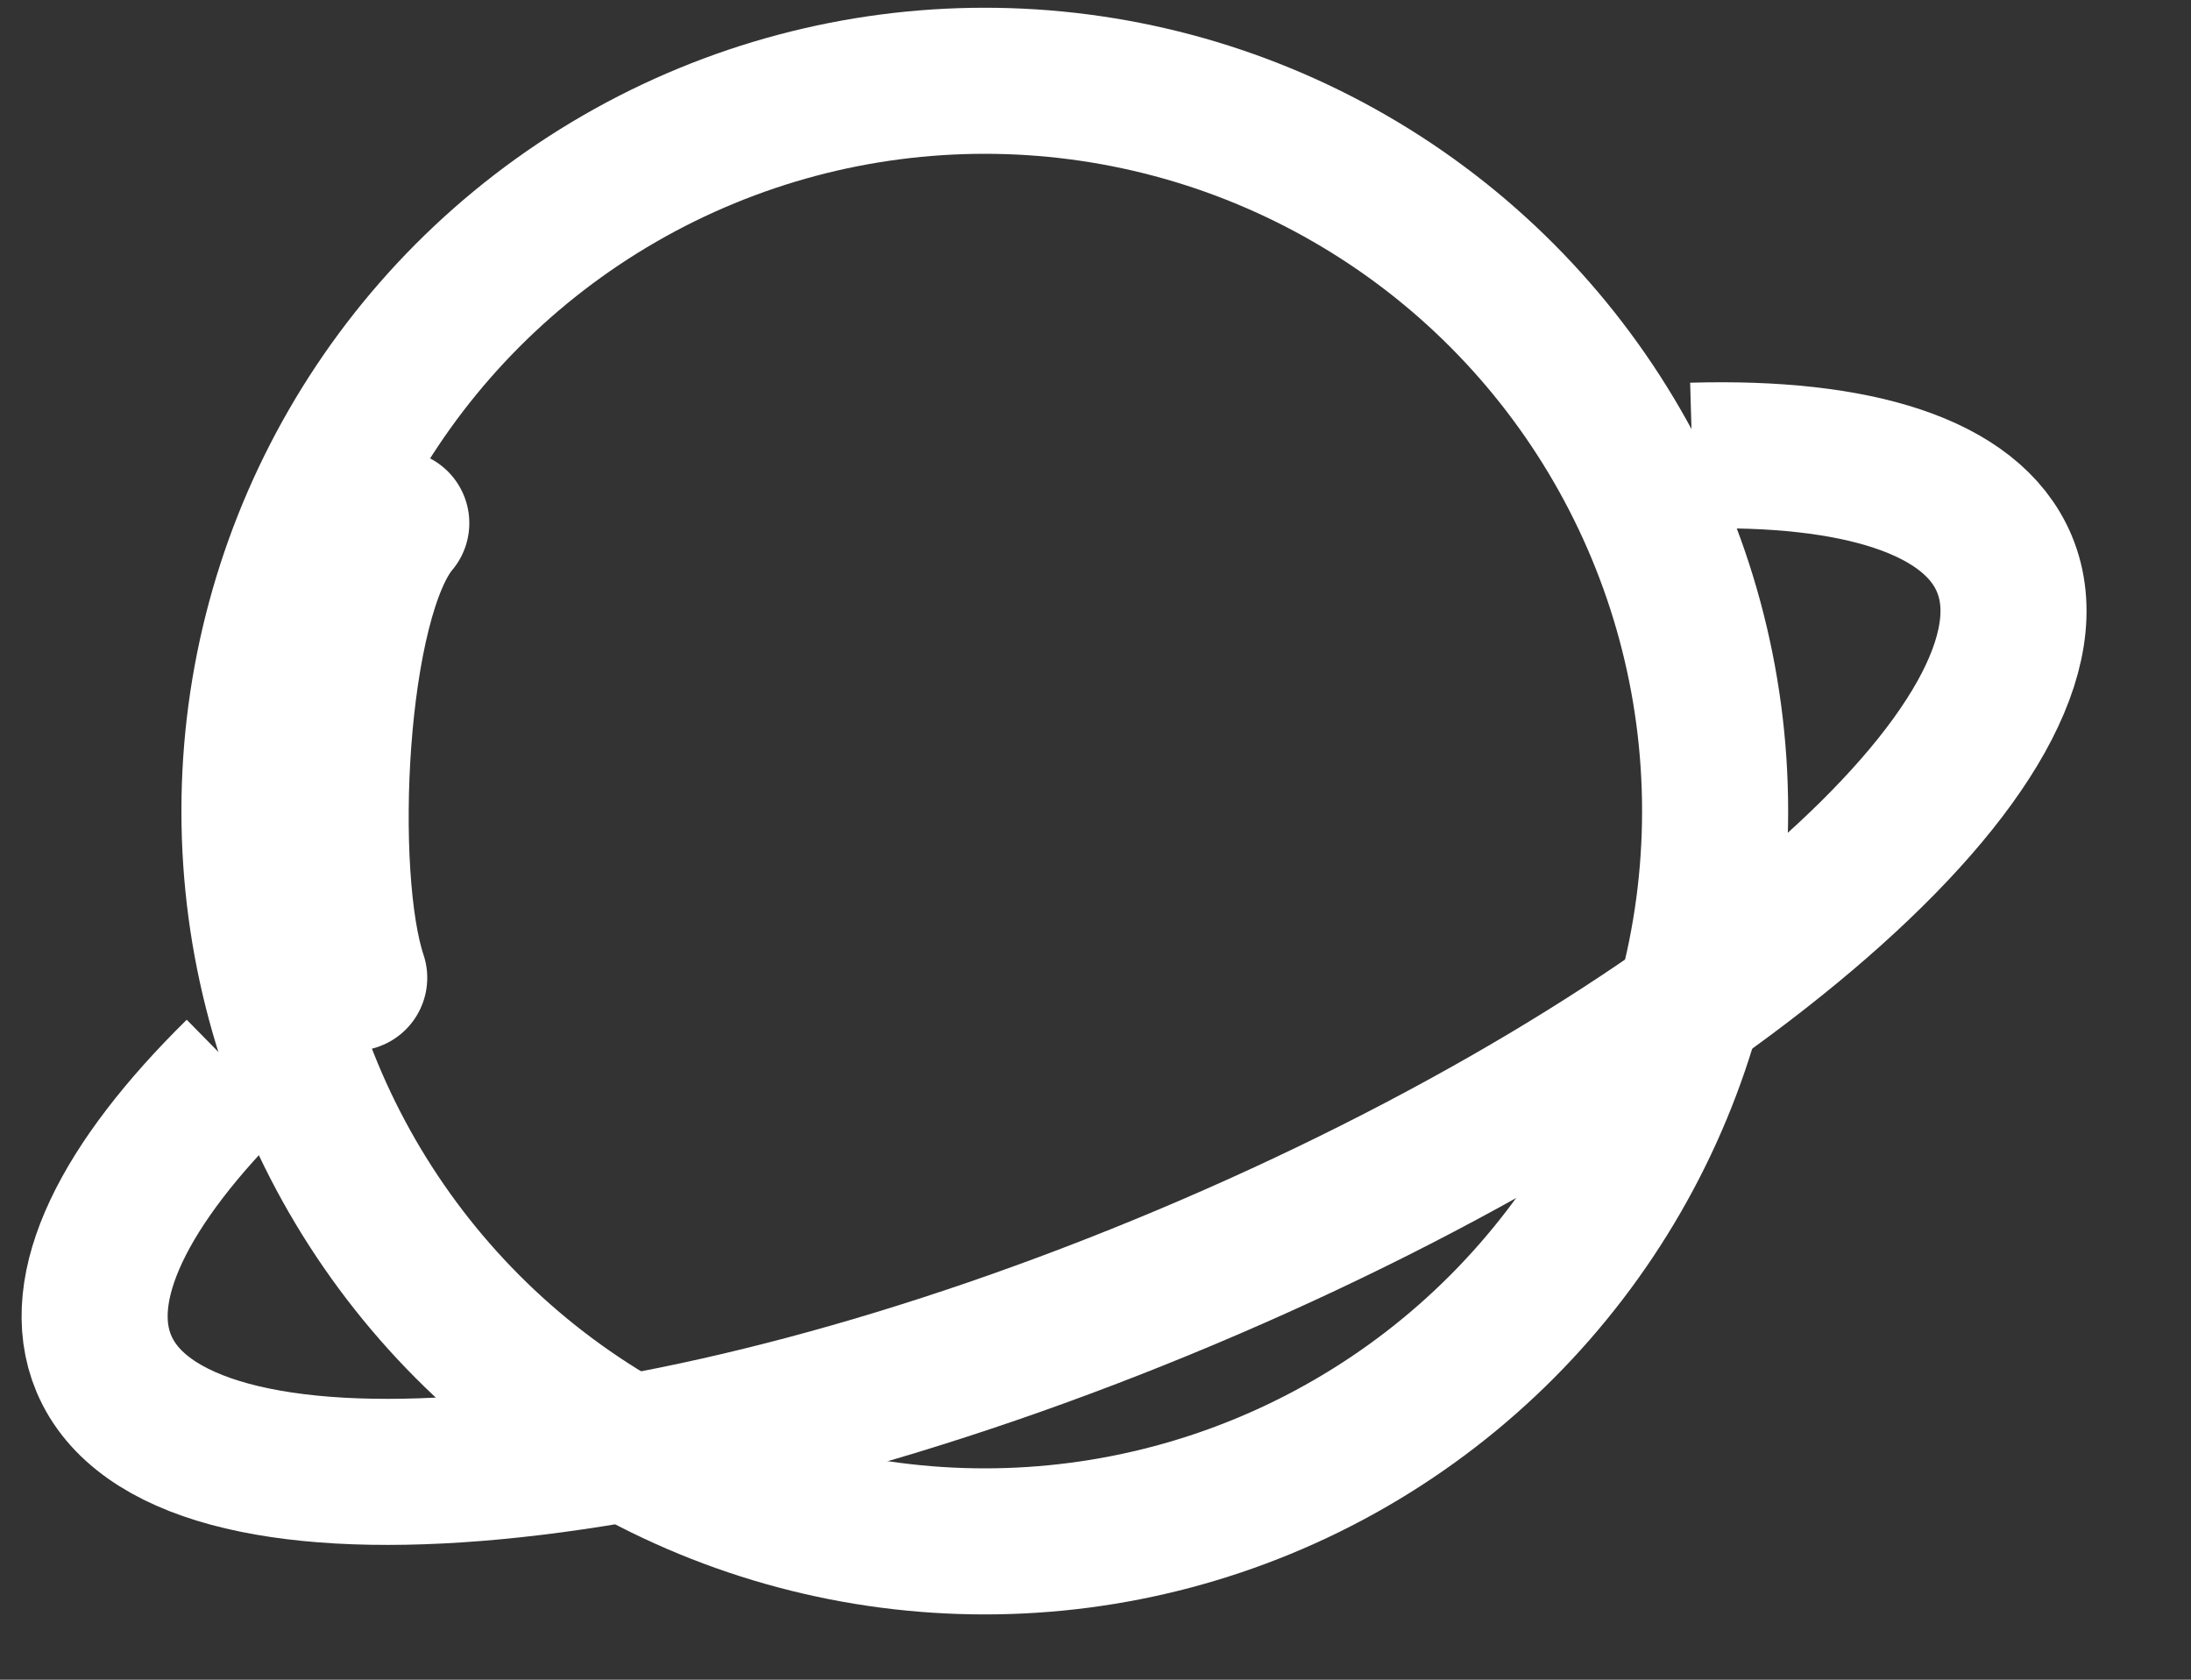
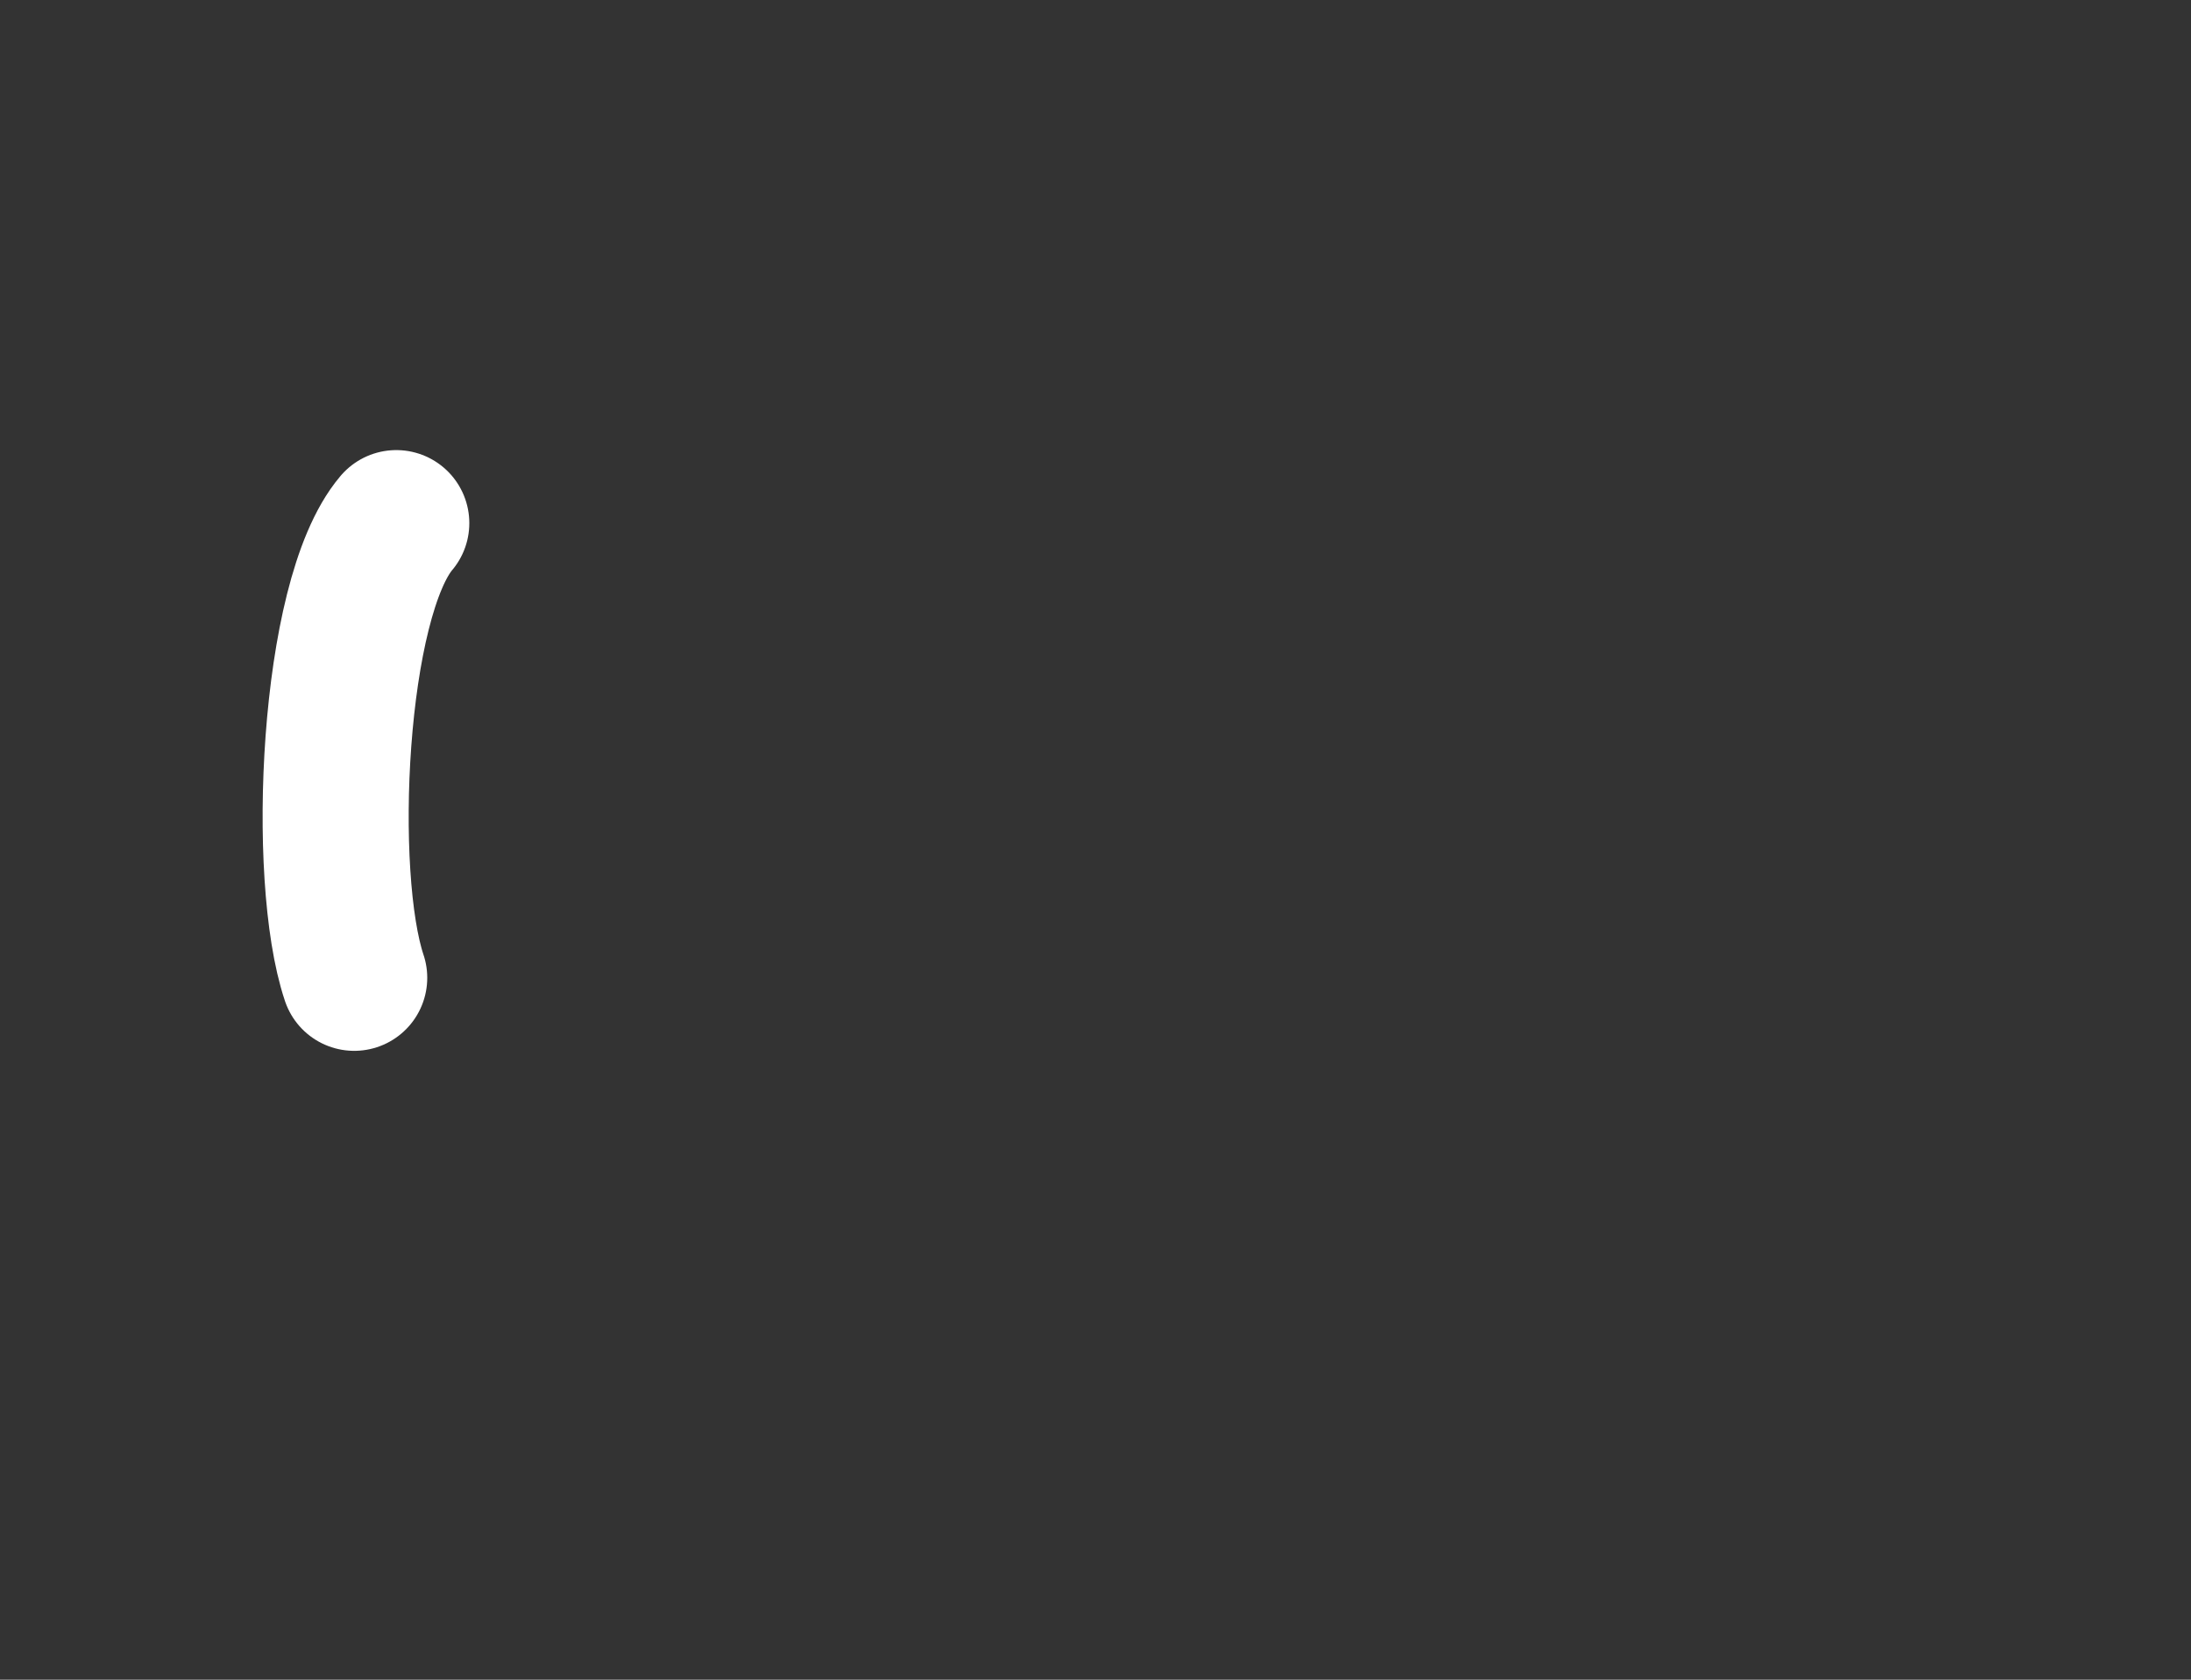
<svg xmlns="http://www.w3.org/2000/svg" width="30" height="23" viewBox="0 0 30 23" fill="none">
  <rect x="0" y="0" width="30" height="23" fill="#333333" stroke="none" />
-   <circle cx="13.484" cy="11.106" r="10" stroke="white" stroke-width="2" />
-   <path d="M23.171 6.24C25.42 6.175 26.996 6.655 27.443 7.717C28.442 10.088 23.426 14.463 16.241 17.488C9.055 20.513 2.421 21.043 1.422 18.672C0.984 17.631 1.704 16.205 3.258 14.676" stroke="white" stroke-width="2" />
  <path d="M5.426 7.163C4.547 8.201 4.385 12.005 4.85 13.389" stroke="white" stroke-width="2" stroke-linecap="round" />
</svg>